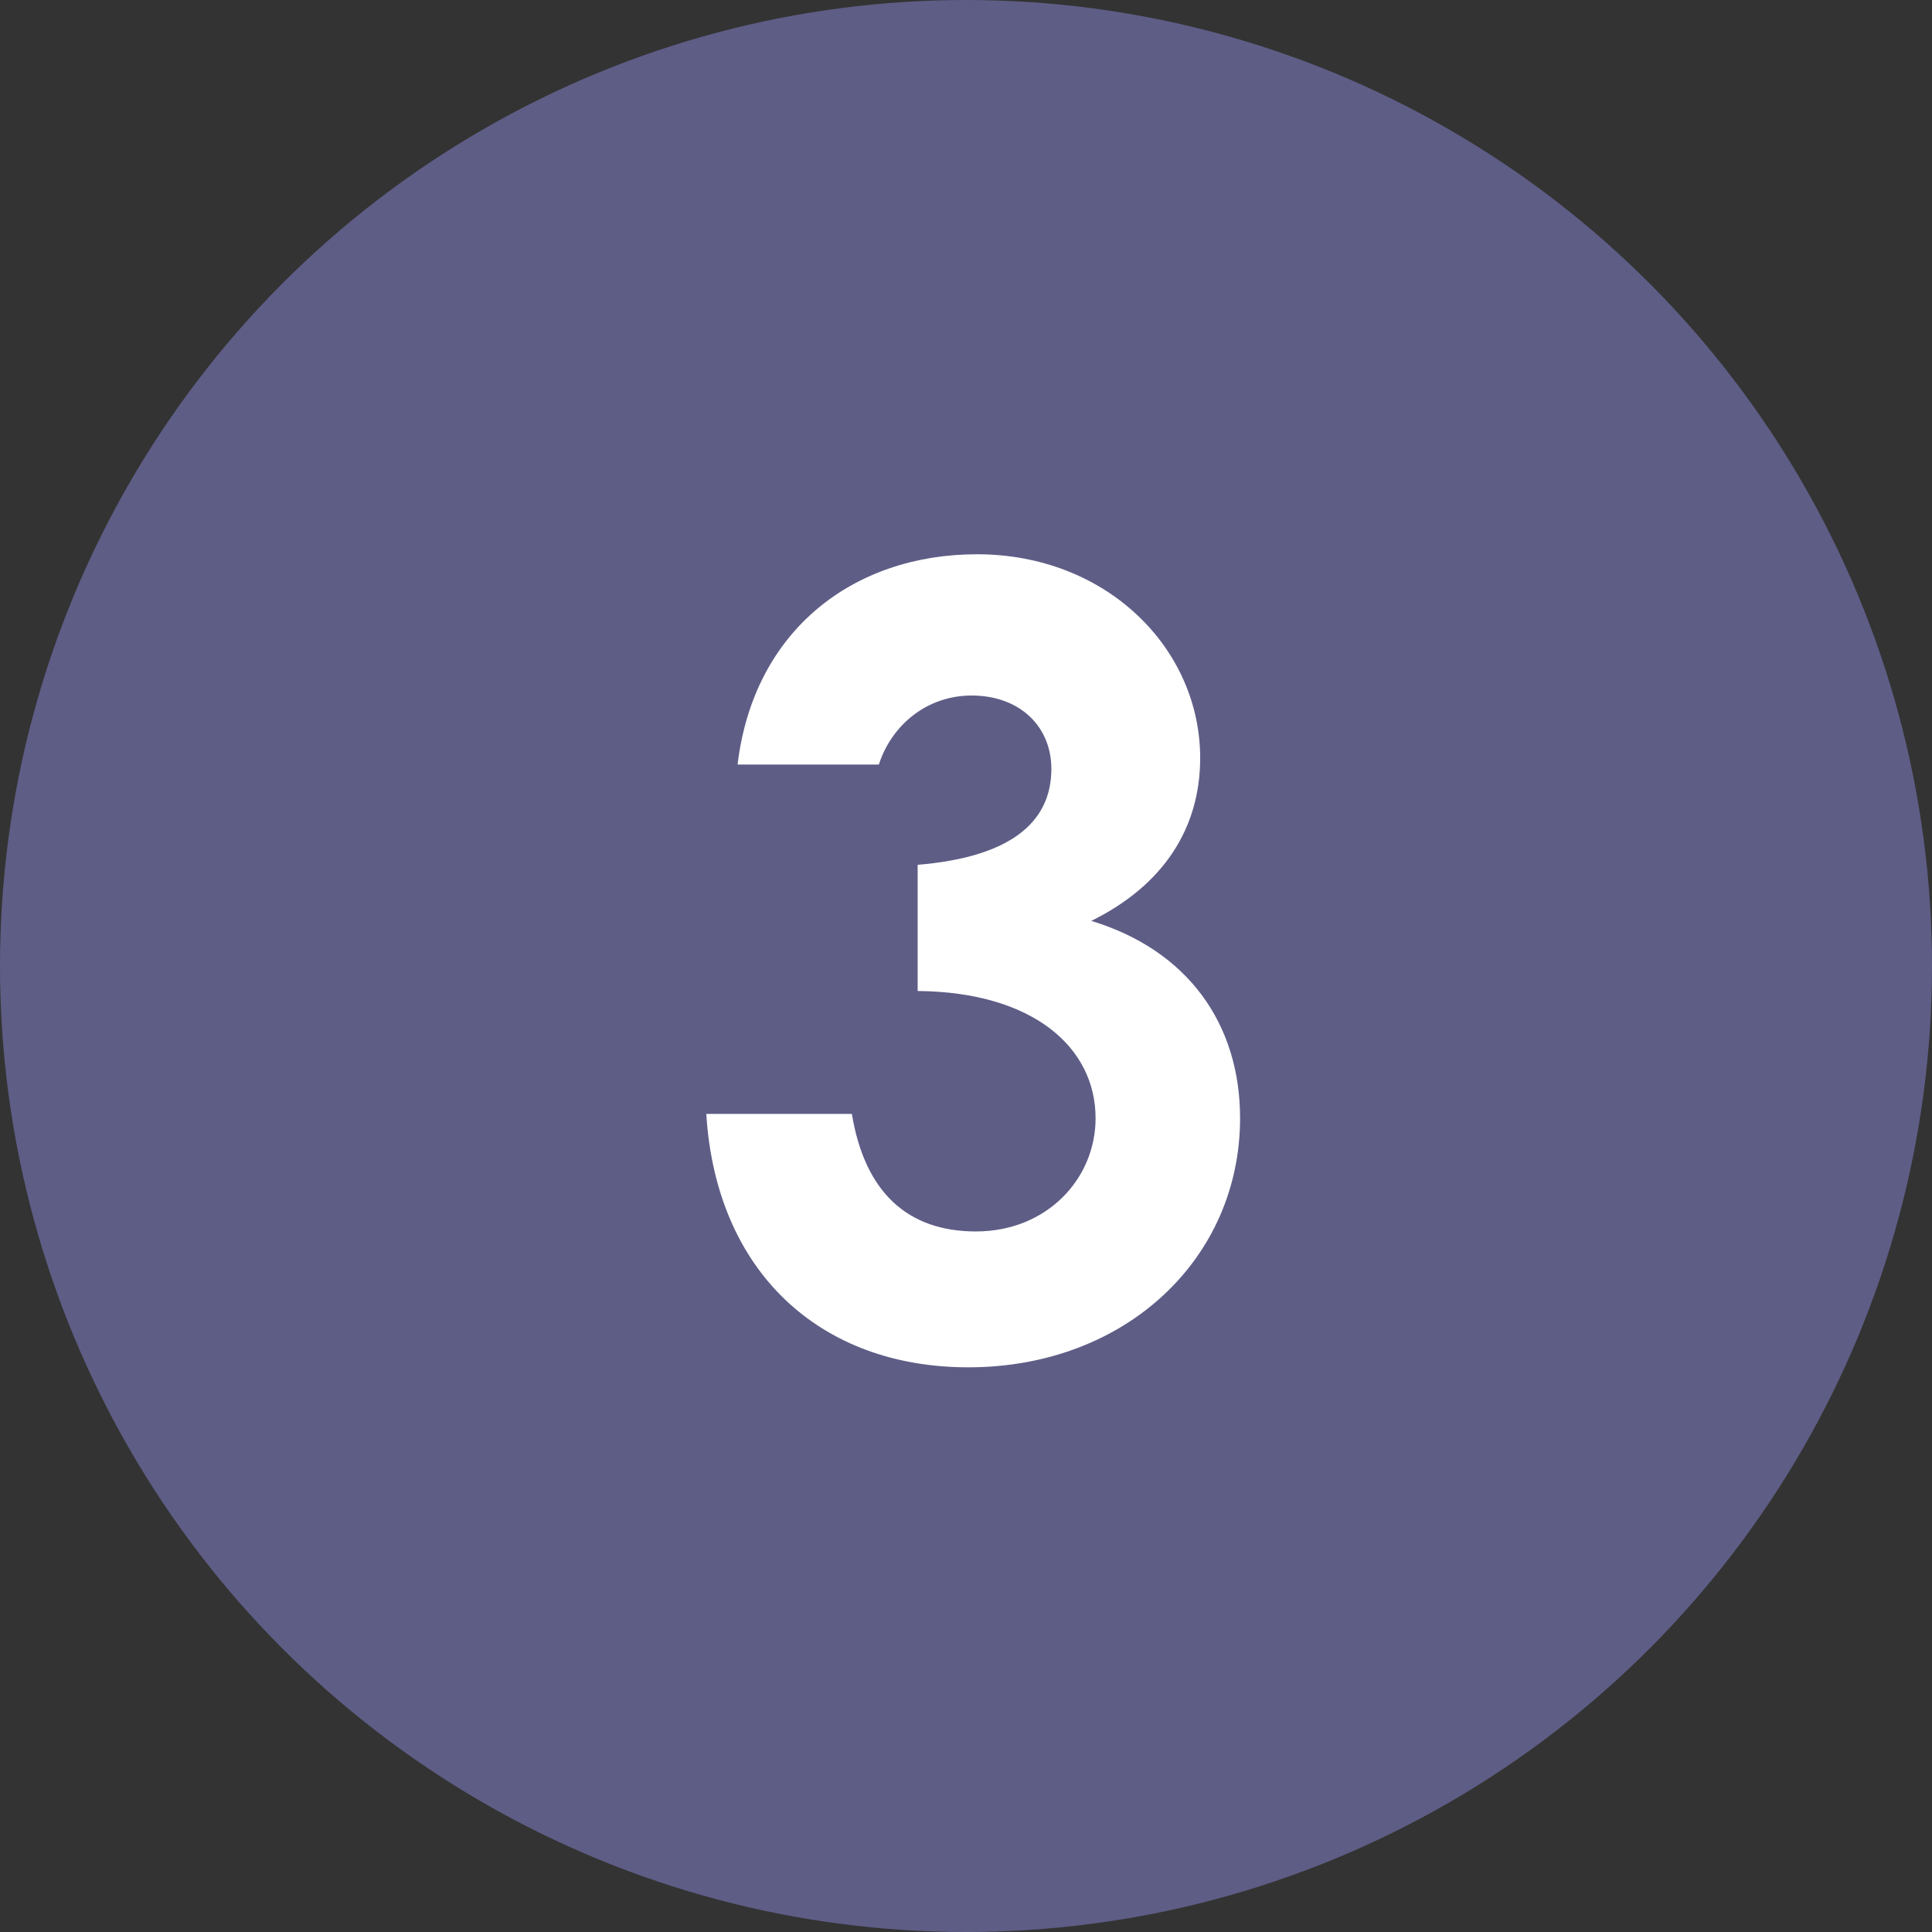
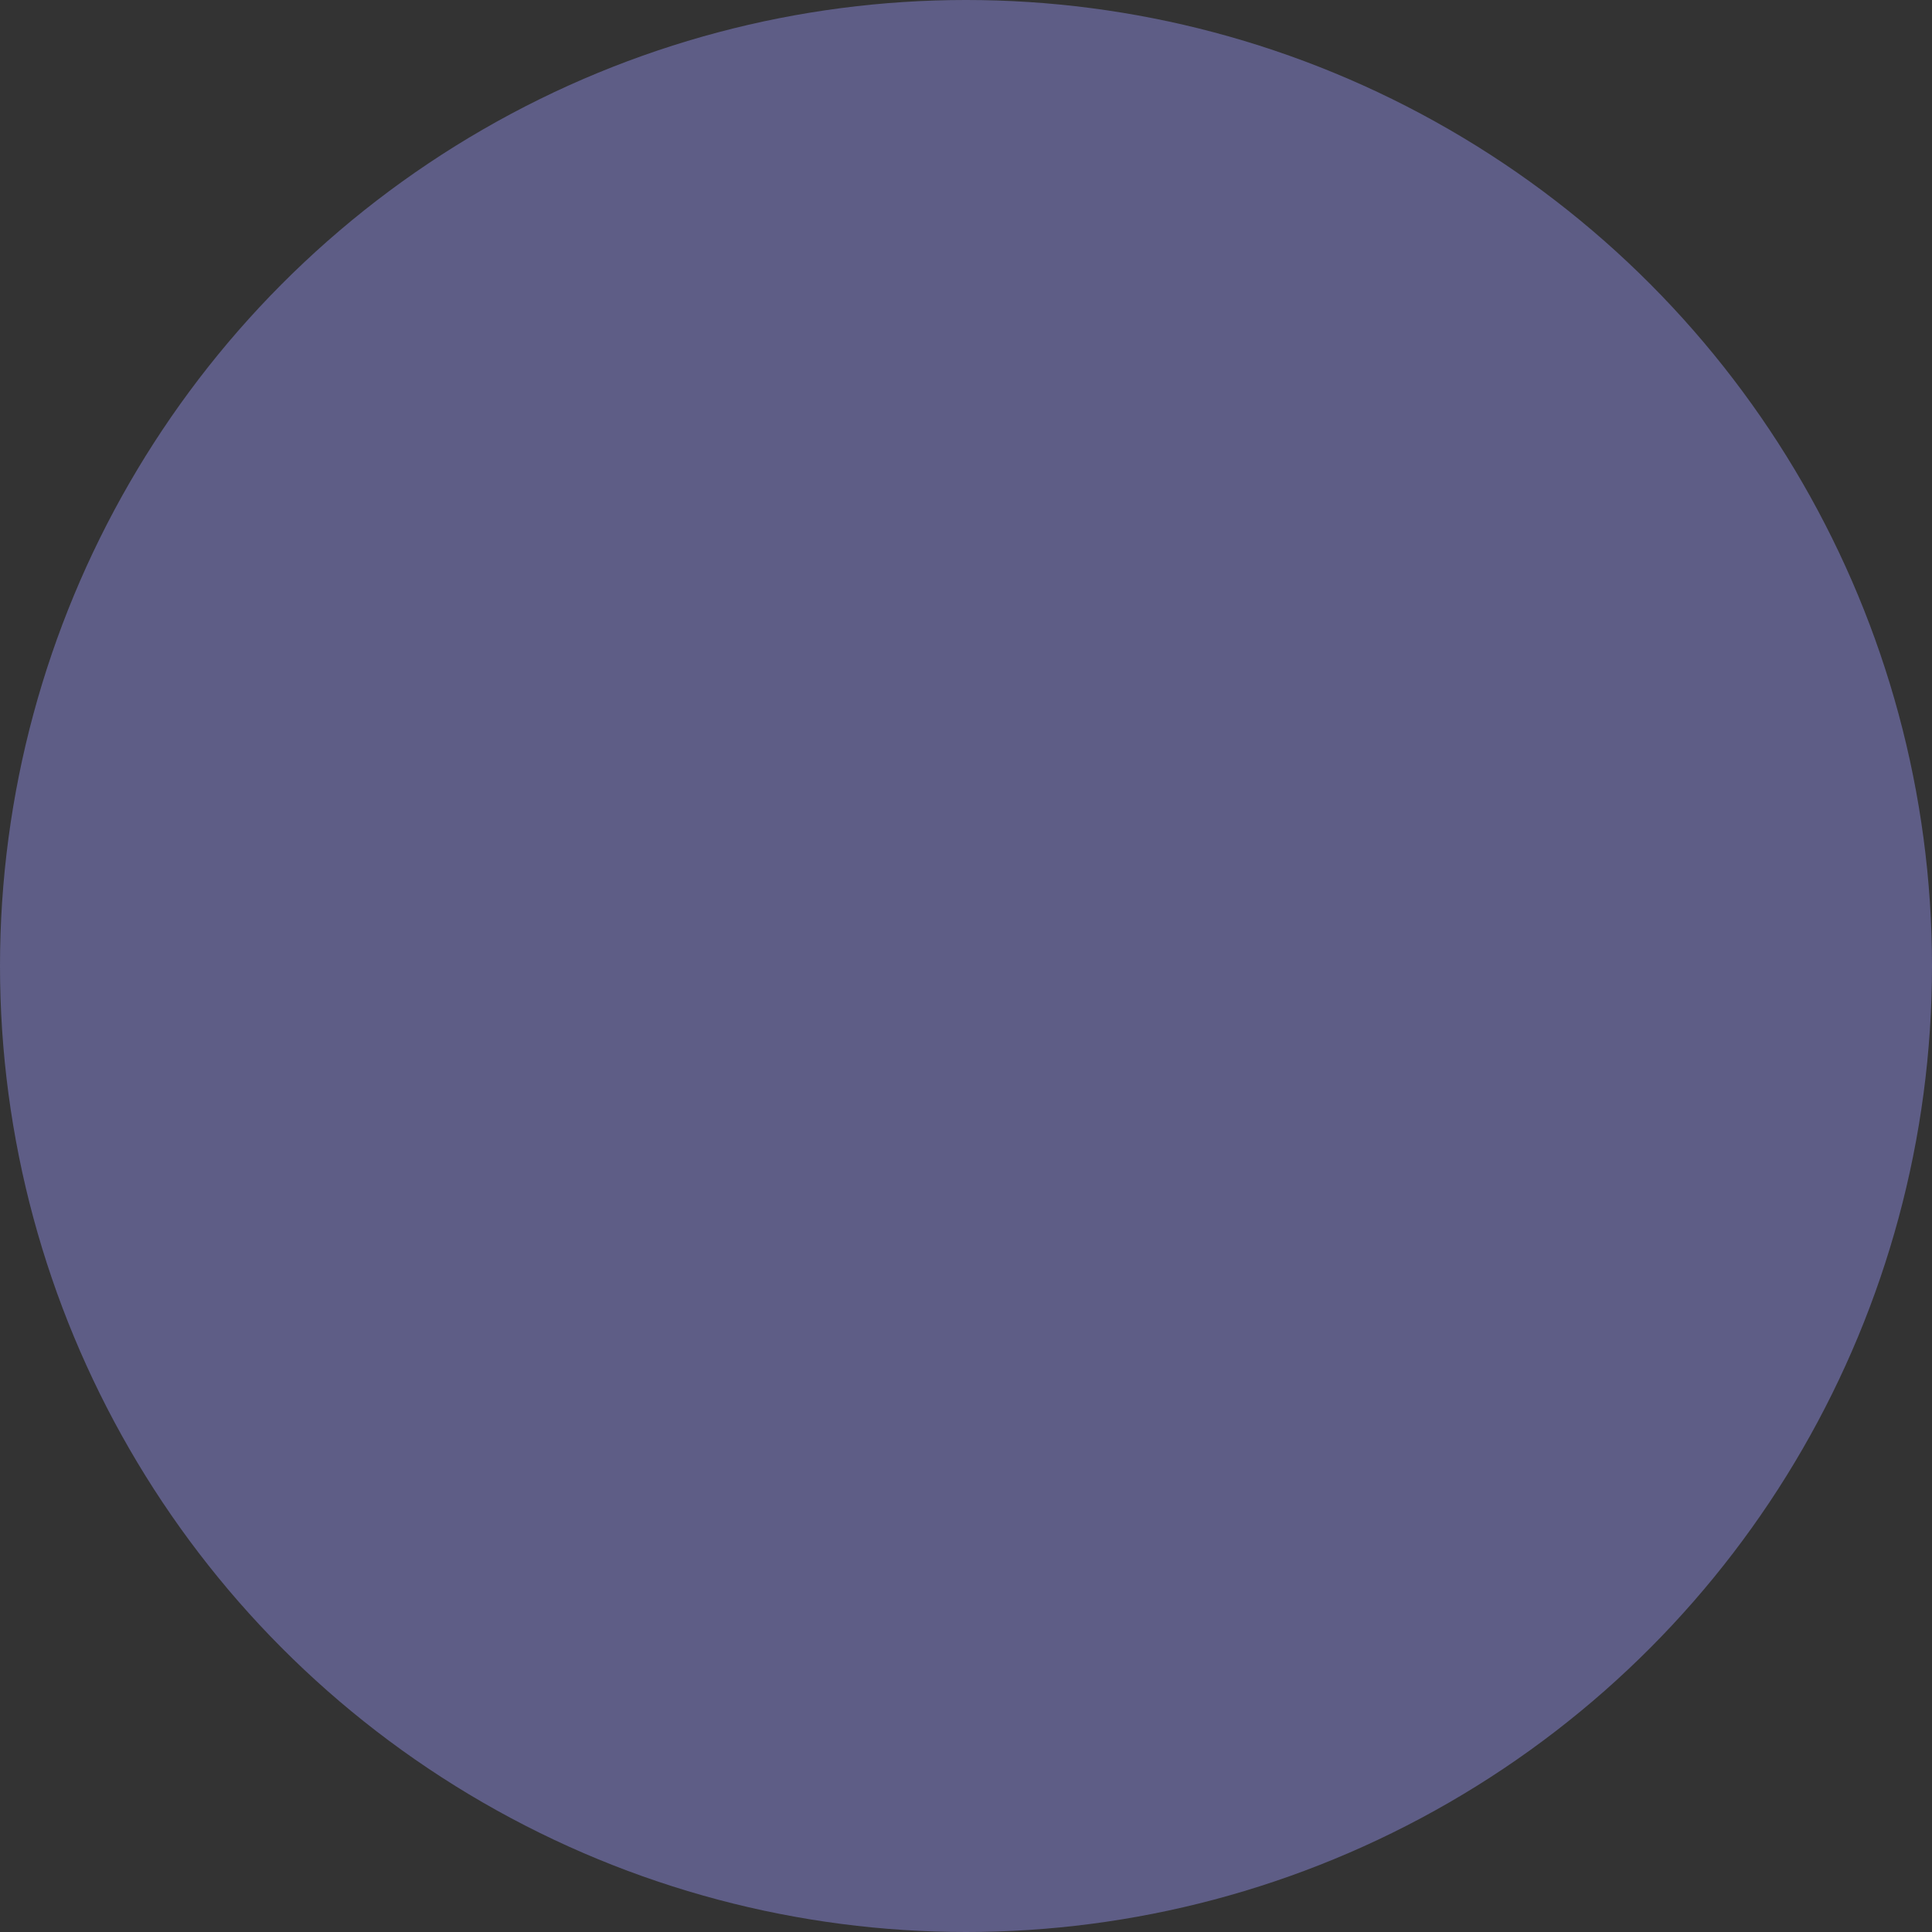
<svg xmlns="http://www.w3.org/2000/svg" width="43" height="43" viewBox="0 0 43 43" fill="none">
  <rect x="0" y="0" width="43" height="43" fill="#333333" stroke="none" />
  <circle cx="21.5" cy="21.5" r="21.5" fill="#5E5D86" />
-   <path d="M23.4 17.112C23.4 16.176 22.704 15.48 21.624 15.48C20.64 15.48 19.848 16.128 19.56 17.016H16.416C16.776 14.016 19.008 12.336 21.744 12.336C24.624 12.336 26.712 14.424 26.712 16.872C26.712 18.432 25.896 19.704 24.288 20.496C26.424 21.144 27.6 22.776 27.6 24.888C27.6 28.008 25.056 30.432 21.552 30.432C18.24 30.432 15.936 28.296 15.72 24.792H18.96C19.248 26.544 20.208 27.408 21.72 27.408C23.304 27.408 24.384 26.232 24.384 24.888C24.384 23.328 23.016 22.08 20.424 22.056V19.248C22.44 19.08 23.4 18.336 23.4 17.112Z" fill="white" />
</svg>